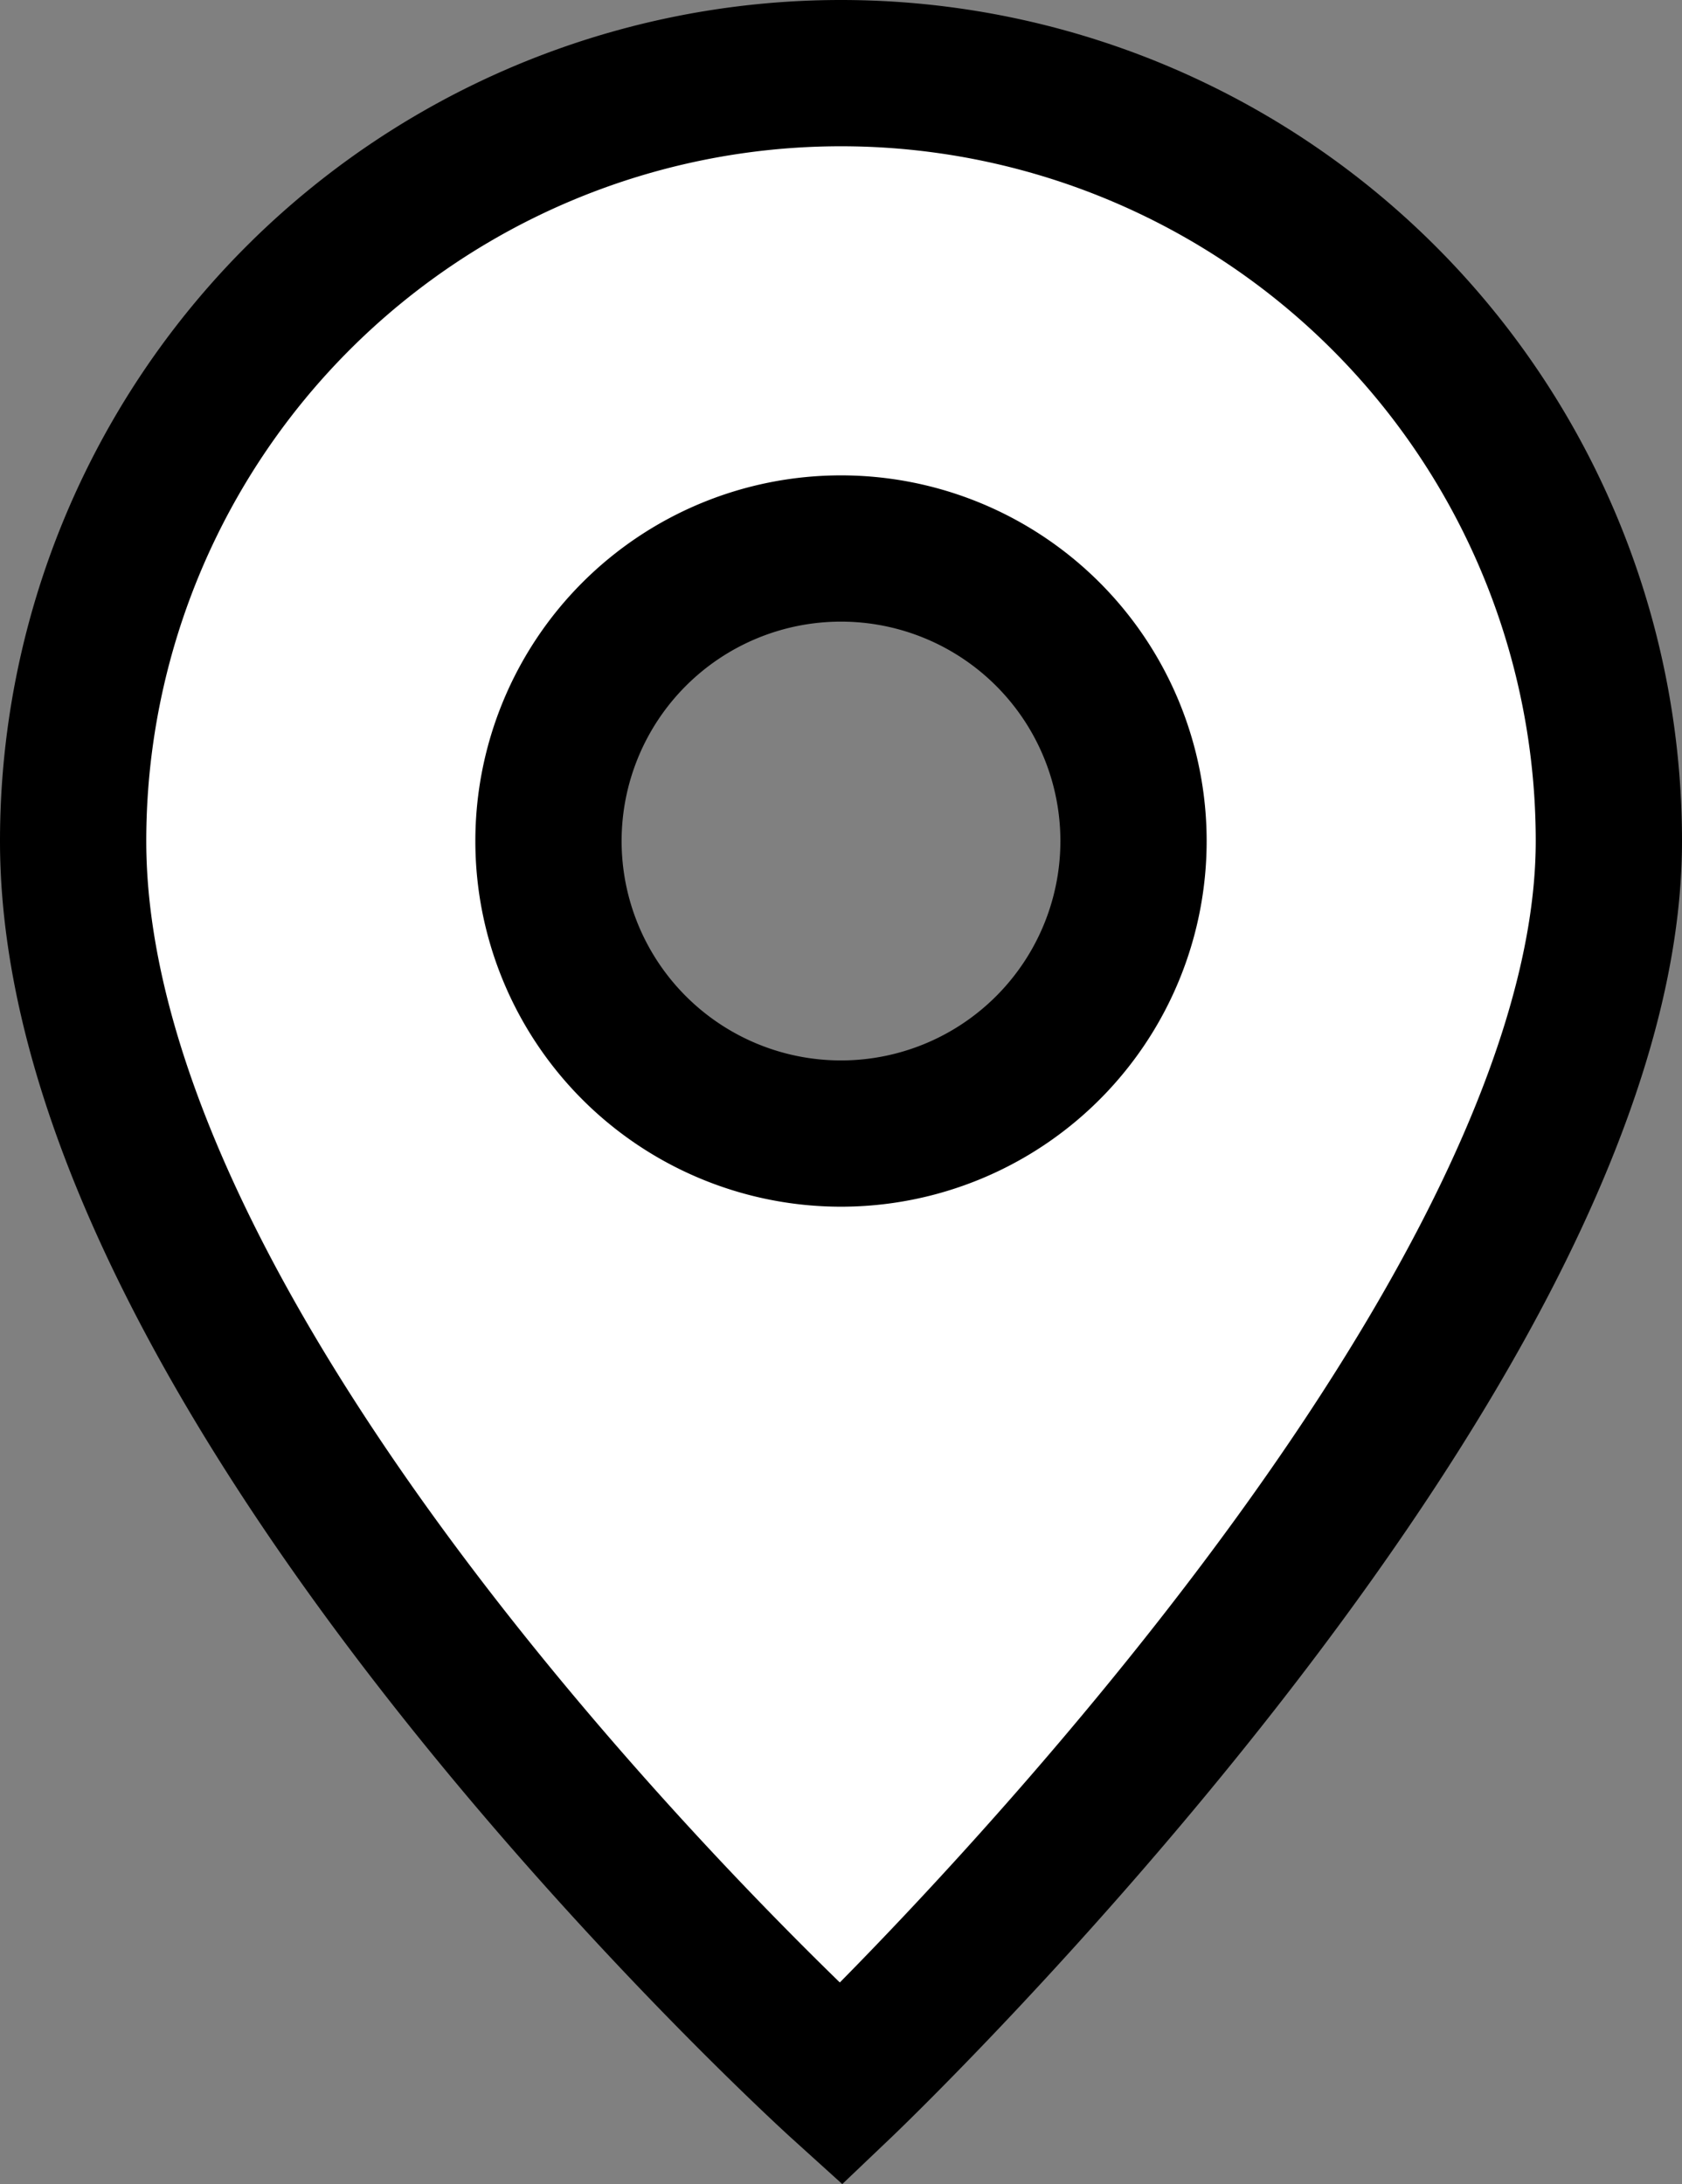
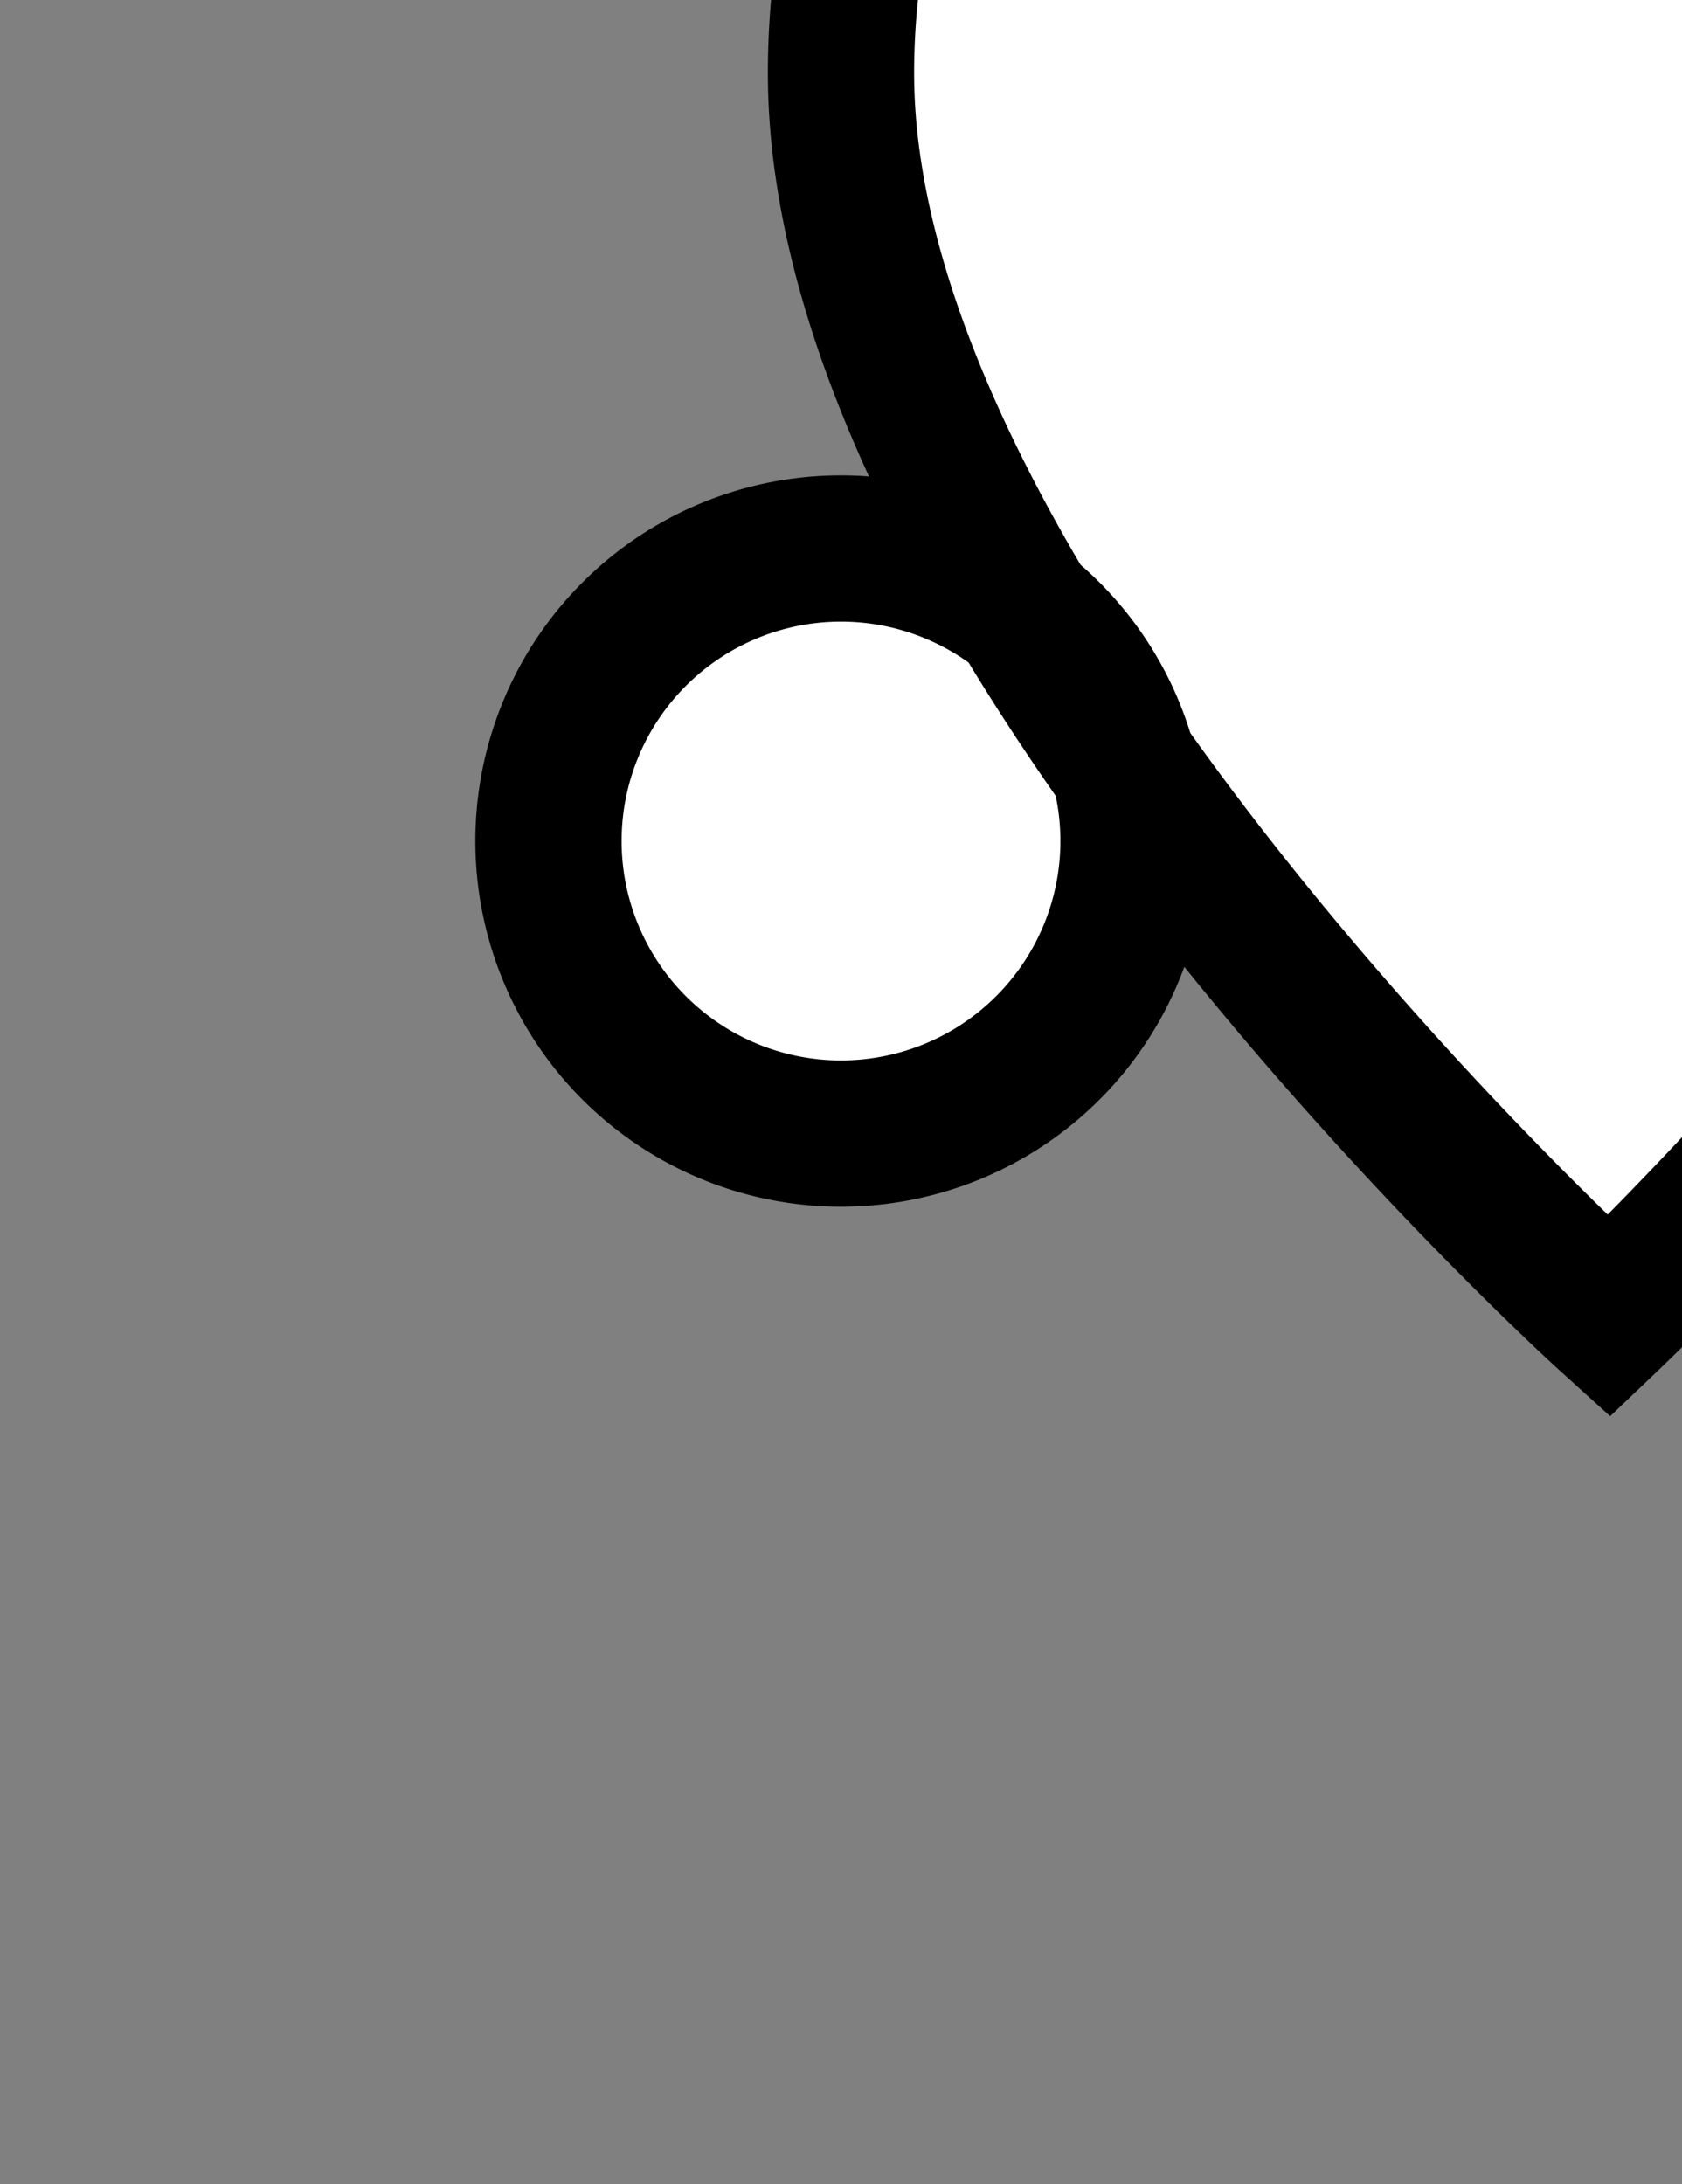
<svg xmlns="http://www.w3.org/2000/svg" width="46" height="59.729" viewBox="0 0 46 59.729">
  <rect x="0" y="0" width="46" height="59.729" fill="#808080" stroke="none" />
  <defs>
    <style>.a{fill:#fff;stroke:#000;stroke-miterlimit:10;stroke-width:4px;}</style>
  </defs>
  <g transform="translate(-358 -22)">
-     <path class="a" d="M-207,1115a21,21,0,0,0-21,21c0,15,21,34,21,34s21-20,21-34A21,21,0,0,0-207,1115Zm0,29a8,8,0,0,1-8-8,8,8,0,0,1,8-8,8,8,0,0,1,8,8A8,8,0,0,1-207,1144Z" transform="translate(588 -1091)" />
+     <path class="a" d="M-207,1115c0,15,21,34,21,34s21-20,21-34A21,21,0,0,0-207,1115Zm0,29a8,8,0,0,1-8-8,8,8,0,0,1,8-8,8,8,0,0,1,8,8A8,8,0,0,1-207,1144Z" transform="translate(588 -1091)" />
  </g>
</svg>